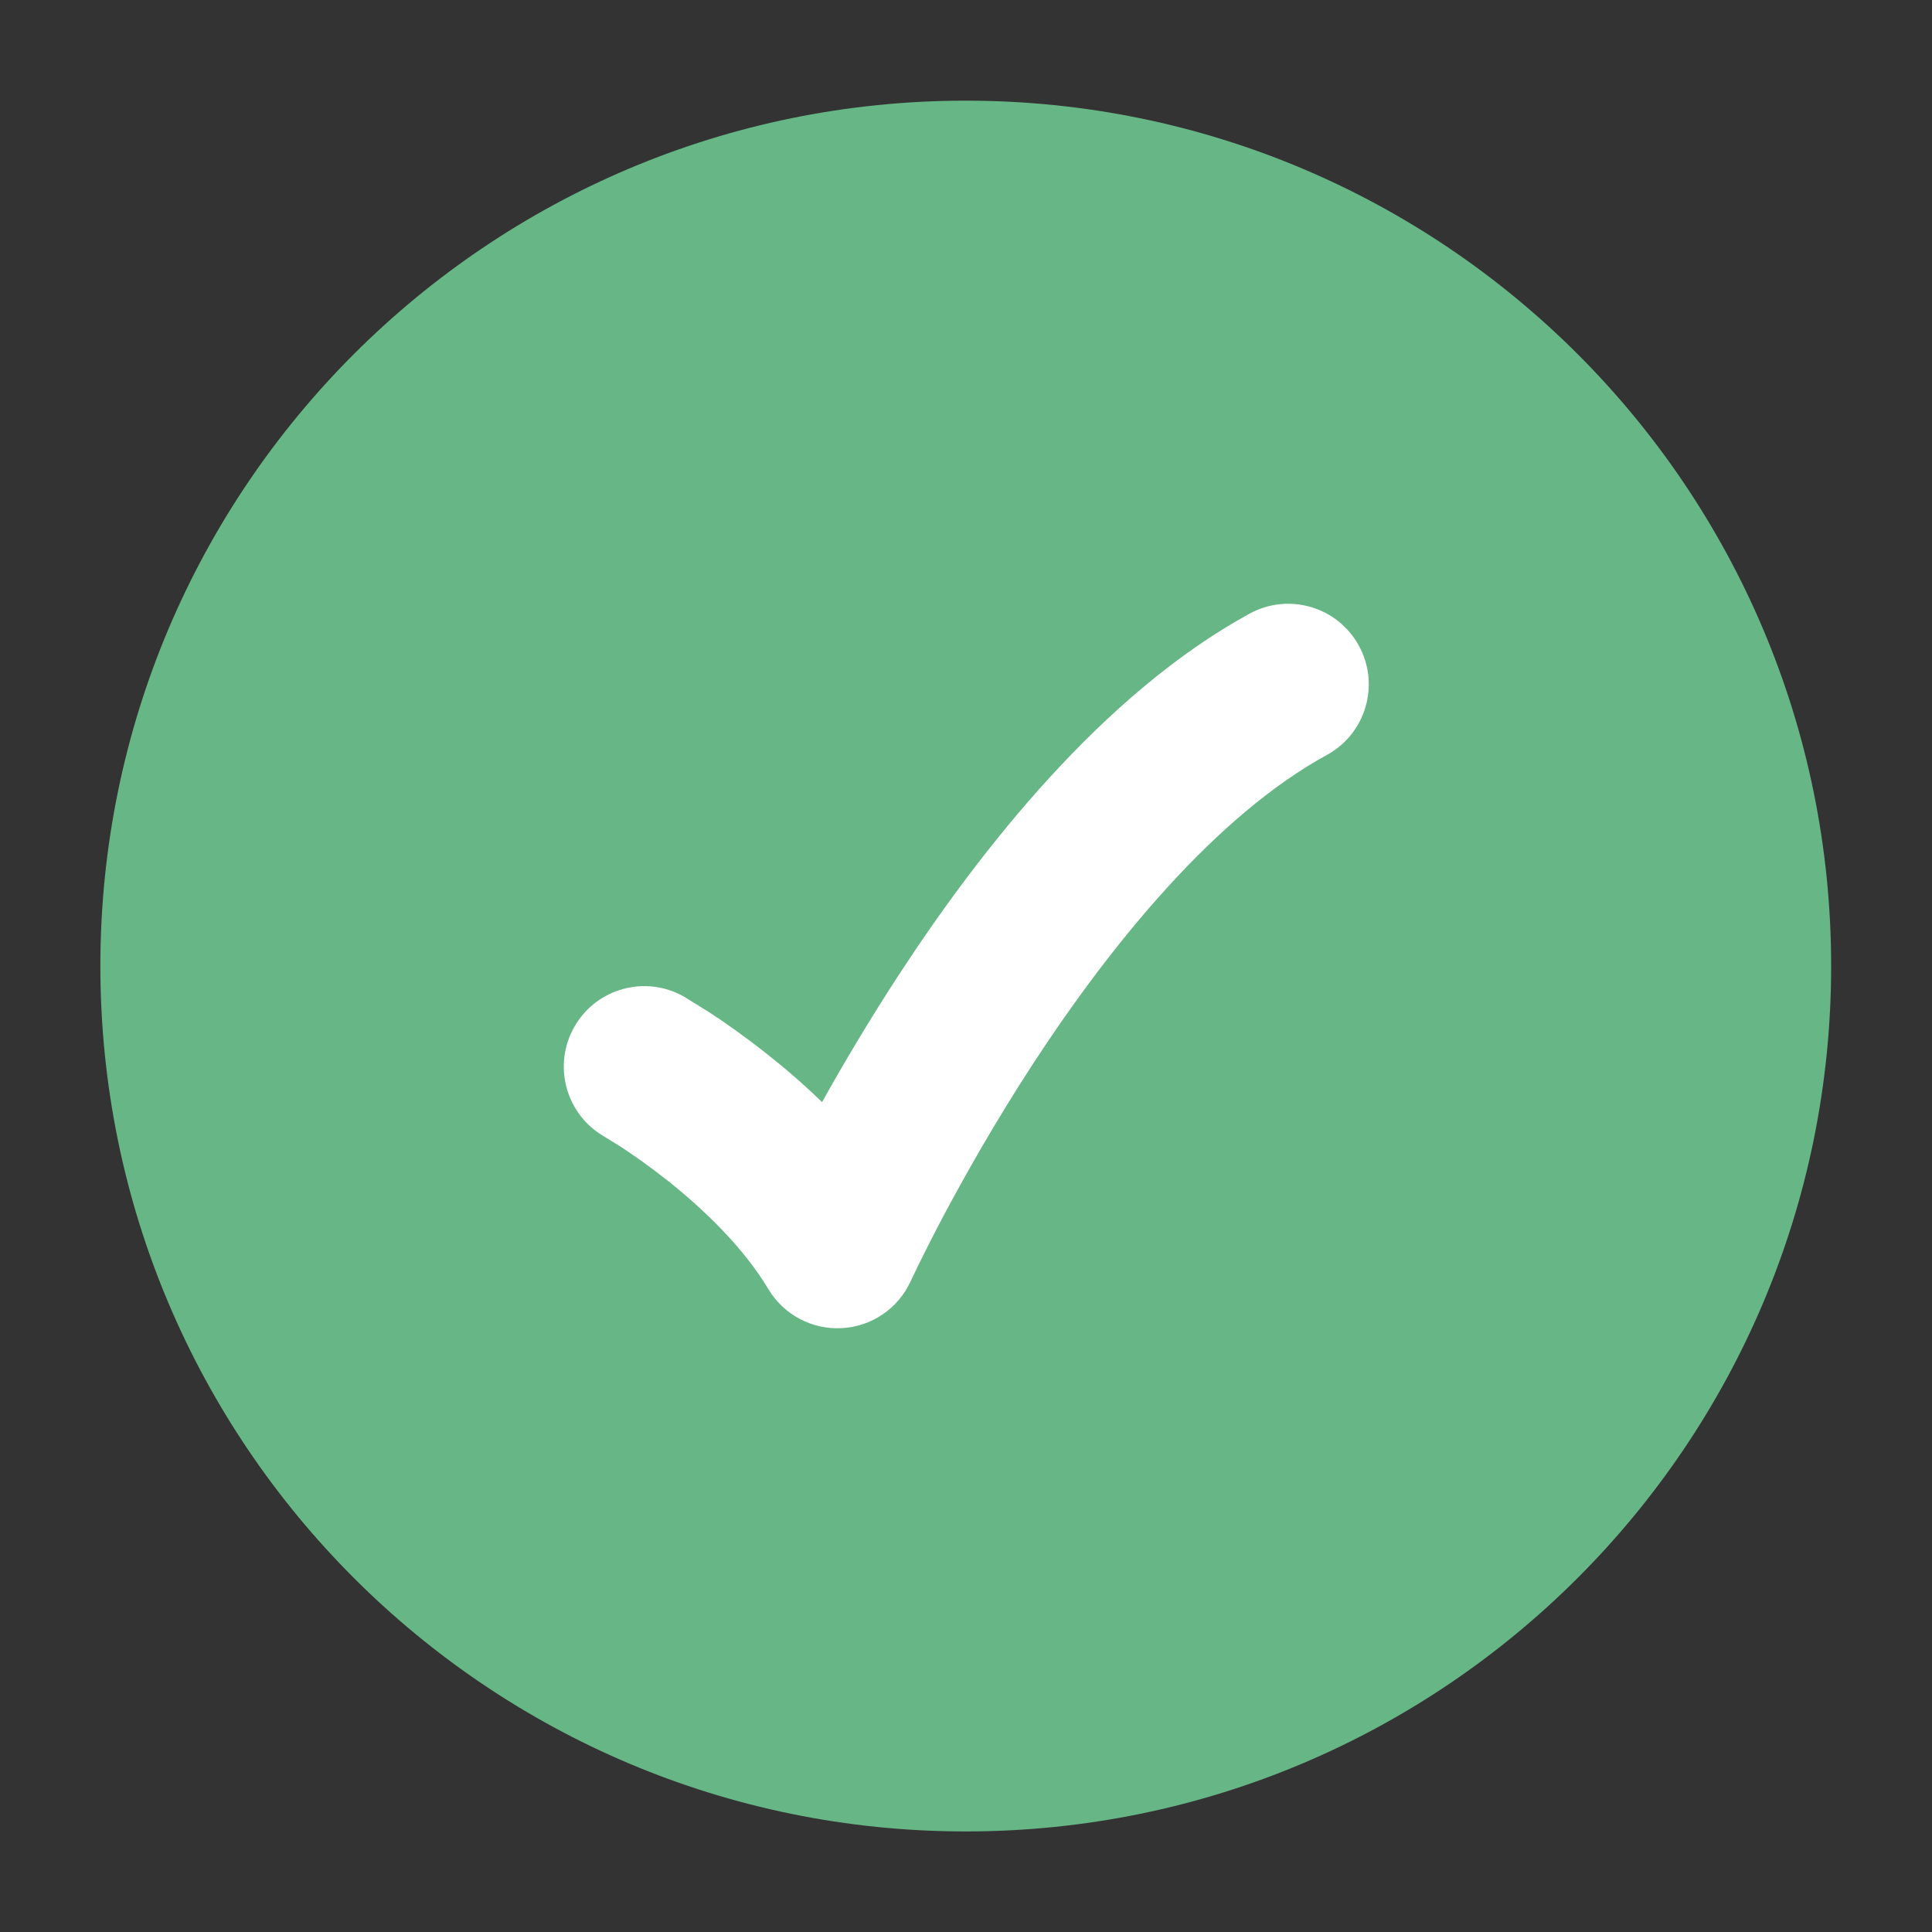
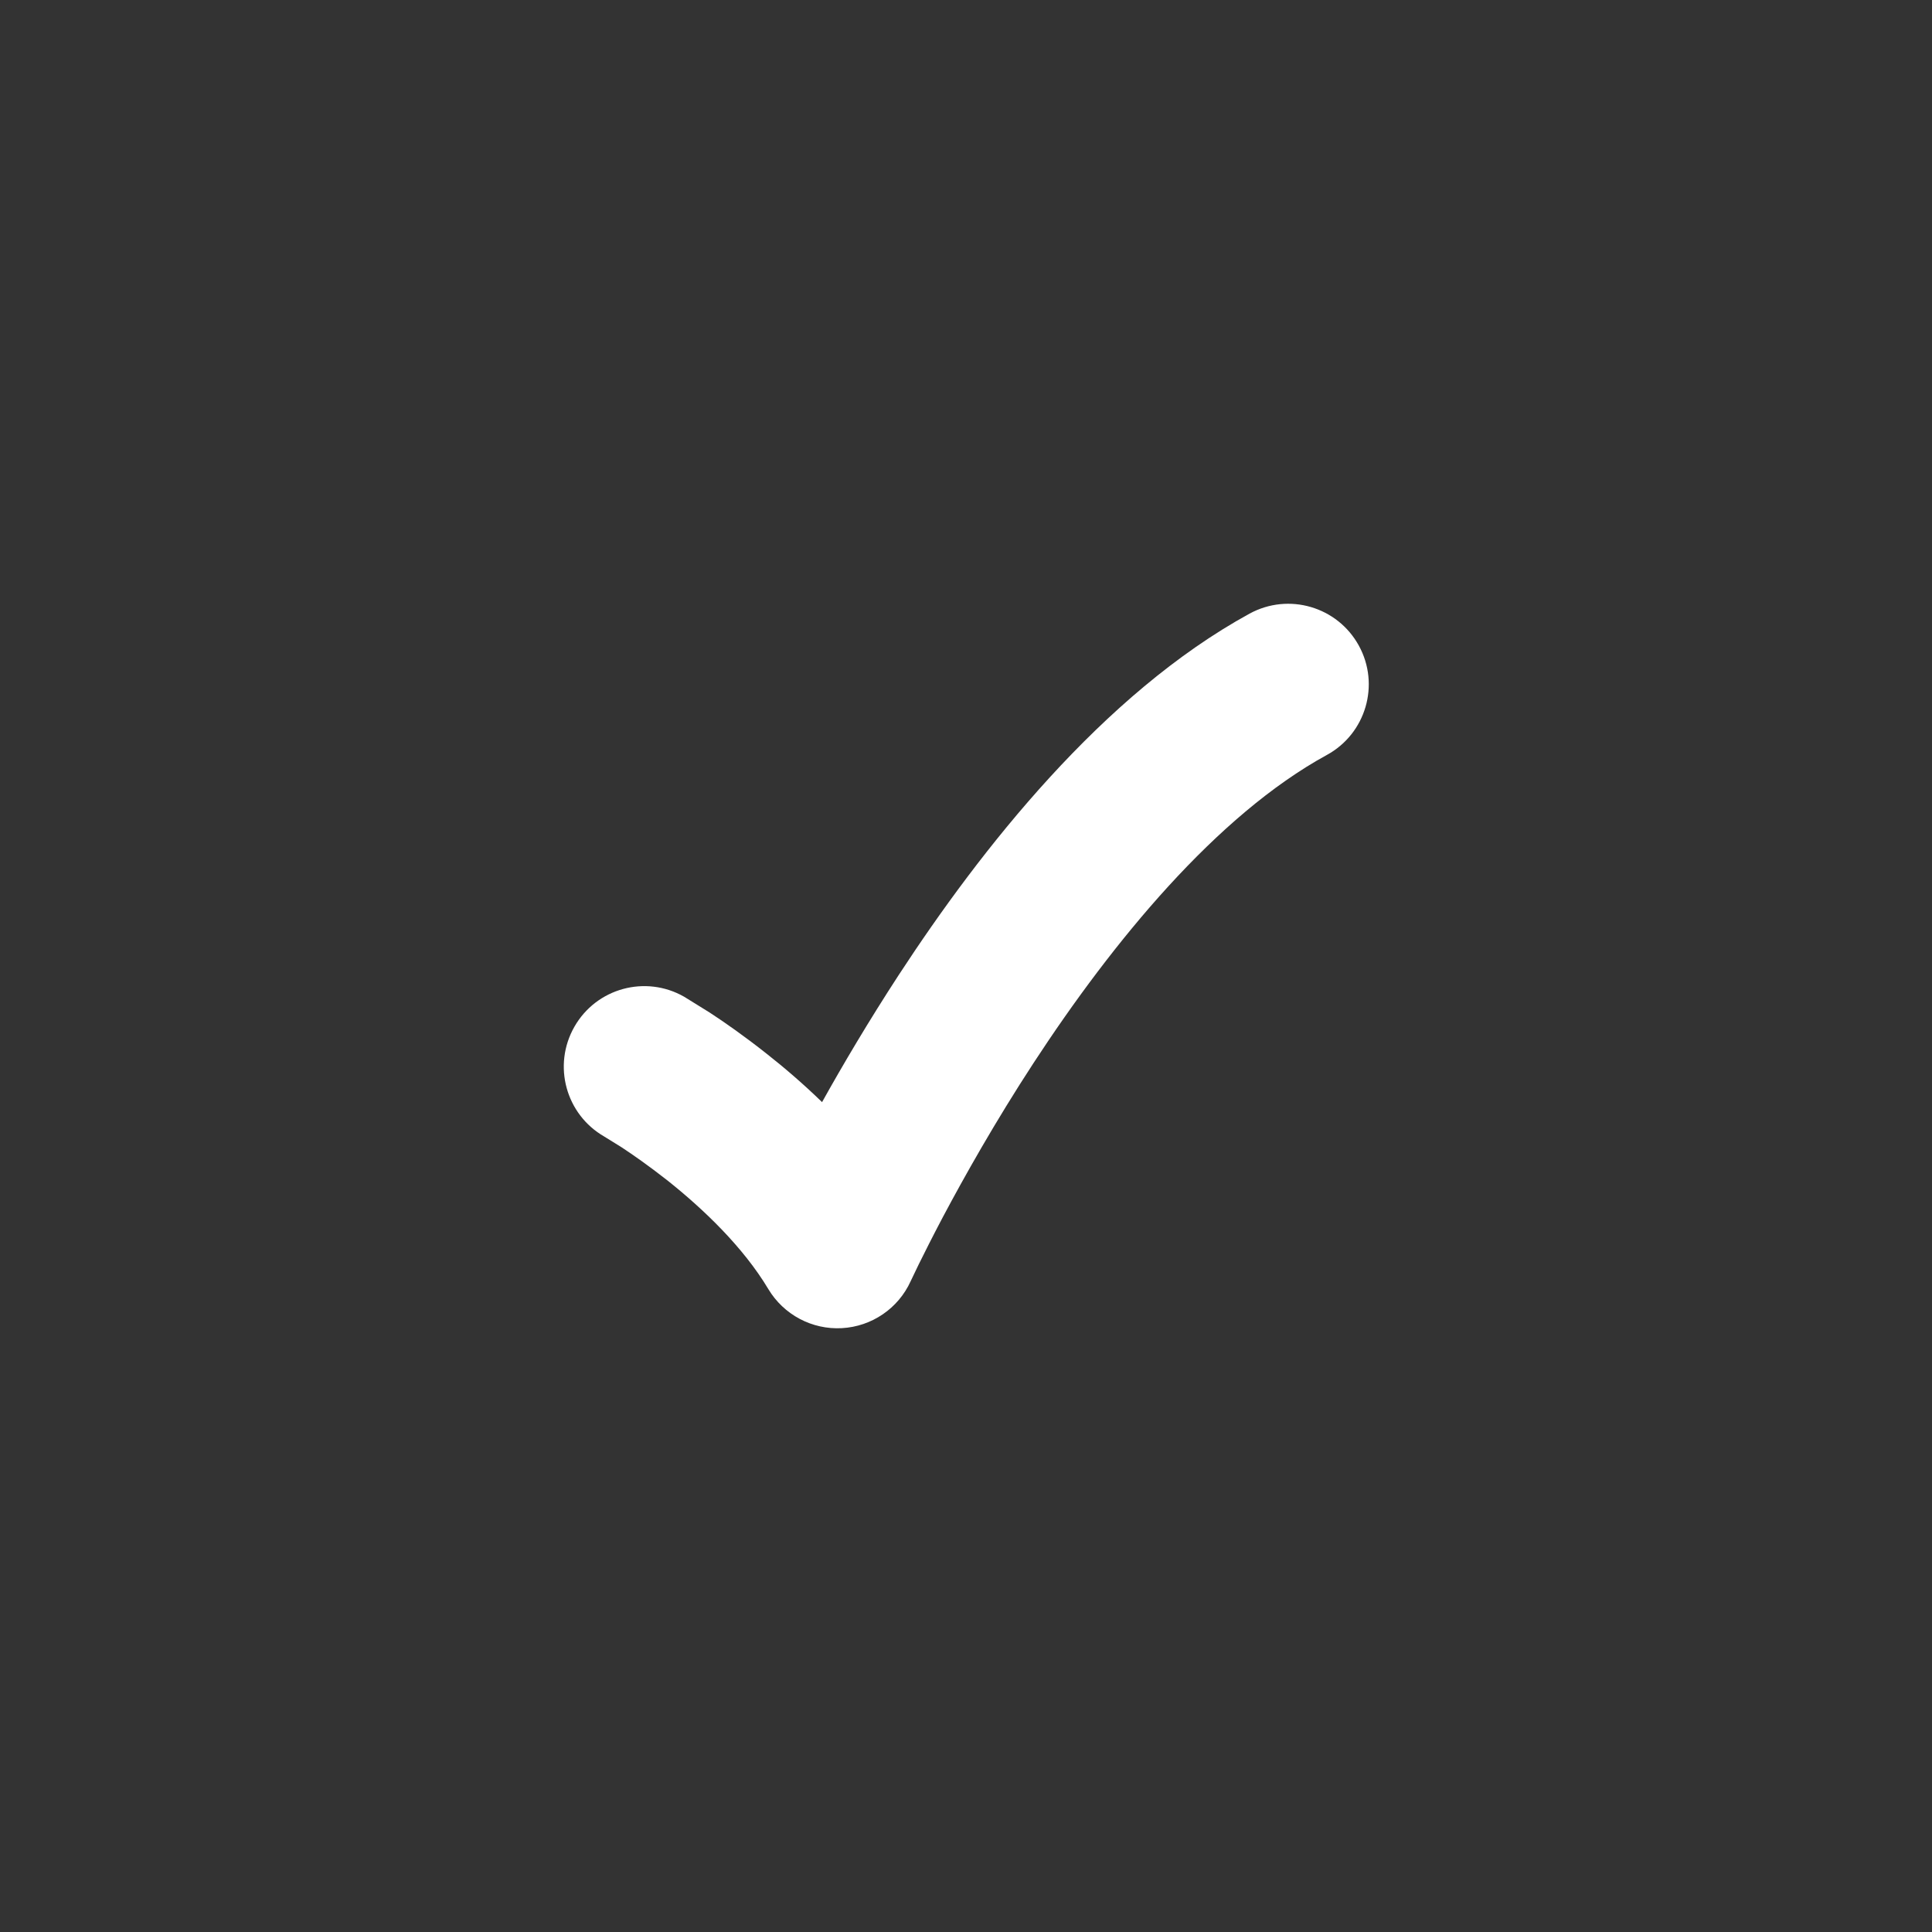
<svg xmlns="http://www.w3.org/2000/svg" width="20" height="20" viewBox="0 0 20 20" fill="none">
  <rect x="0" y="0" width="20" height="20" fill="#333333" stroke="none" />
-   <path d="M1.039 10C1.039 14.948 5.05 18.959 9.997 18.959C14.945 18.959 18.956 14.948 18.956 10C18.956 5.053 14.945 1.042 9.997 1.042C5.05 1.042 1.039 5.053 1.039 10Z" fill="#67B686" />
  <path d="M14.067 6.684C14.288 7.087 14.14 7.594 13.736 7.815C12.593 8.44 11.52 9.748 10.7 11.003C10.301 11.614 9.981 12.184 9.76 12.6C9.65 12.808 9.566 12.977 9.509 13.092L9.427 13.263C9.299 13.545 9.024 13.732 8.715 13.749C8.406 13.766 8.113 13.61 7.954 13.345C7.695 12.912 7.284 12.517 6.903 12.215C6.717 12.069 6.551 11.953 6.432 11.875L6.256 11.766C5.857 11.537 5.718 11.029 5.946 10.629C6.174 10.229 6.682 10.09 7.082 10.318L7.345 10.481C7.497 10.58 7.705 10.725 7.936 10.908C8.113 11.047 8.311 11.216 8.51 11.409C8.724 11.025 8.992 10.571 9.305 10.091C10.152 8.794 11.412 7.186 12.936 6.352C13.34 6.132 13.846 6.28 14.067 6.684Z" fill="white" />
</svg>